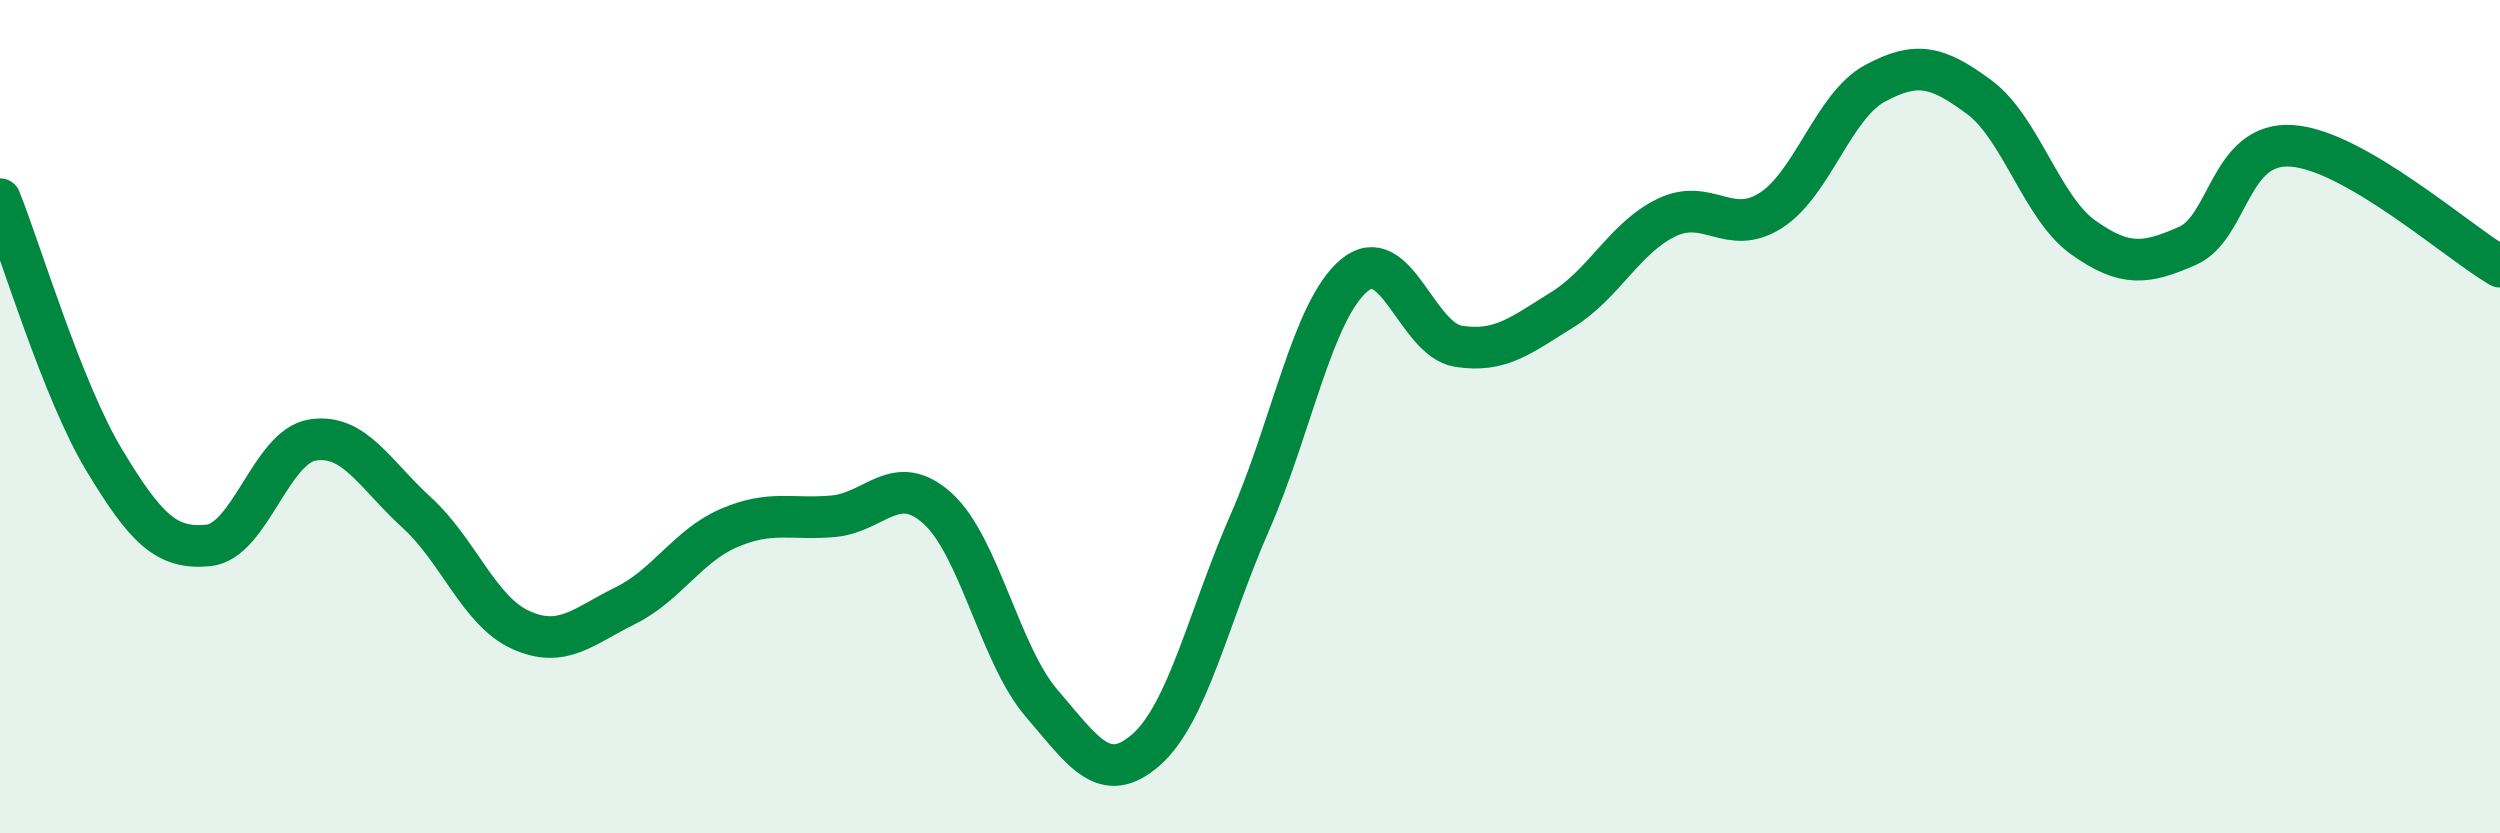
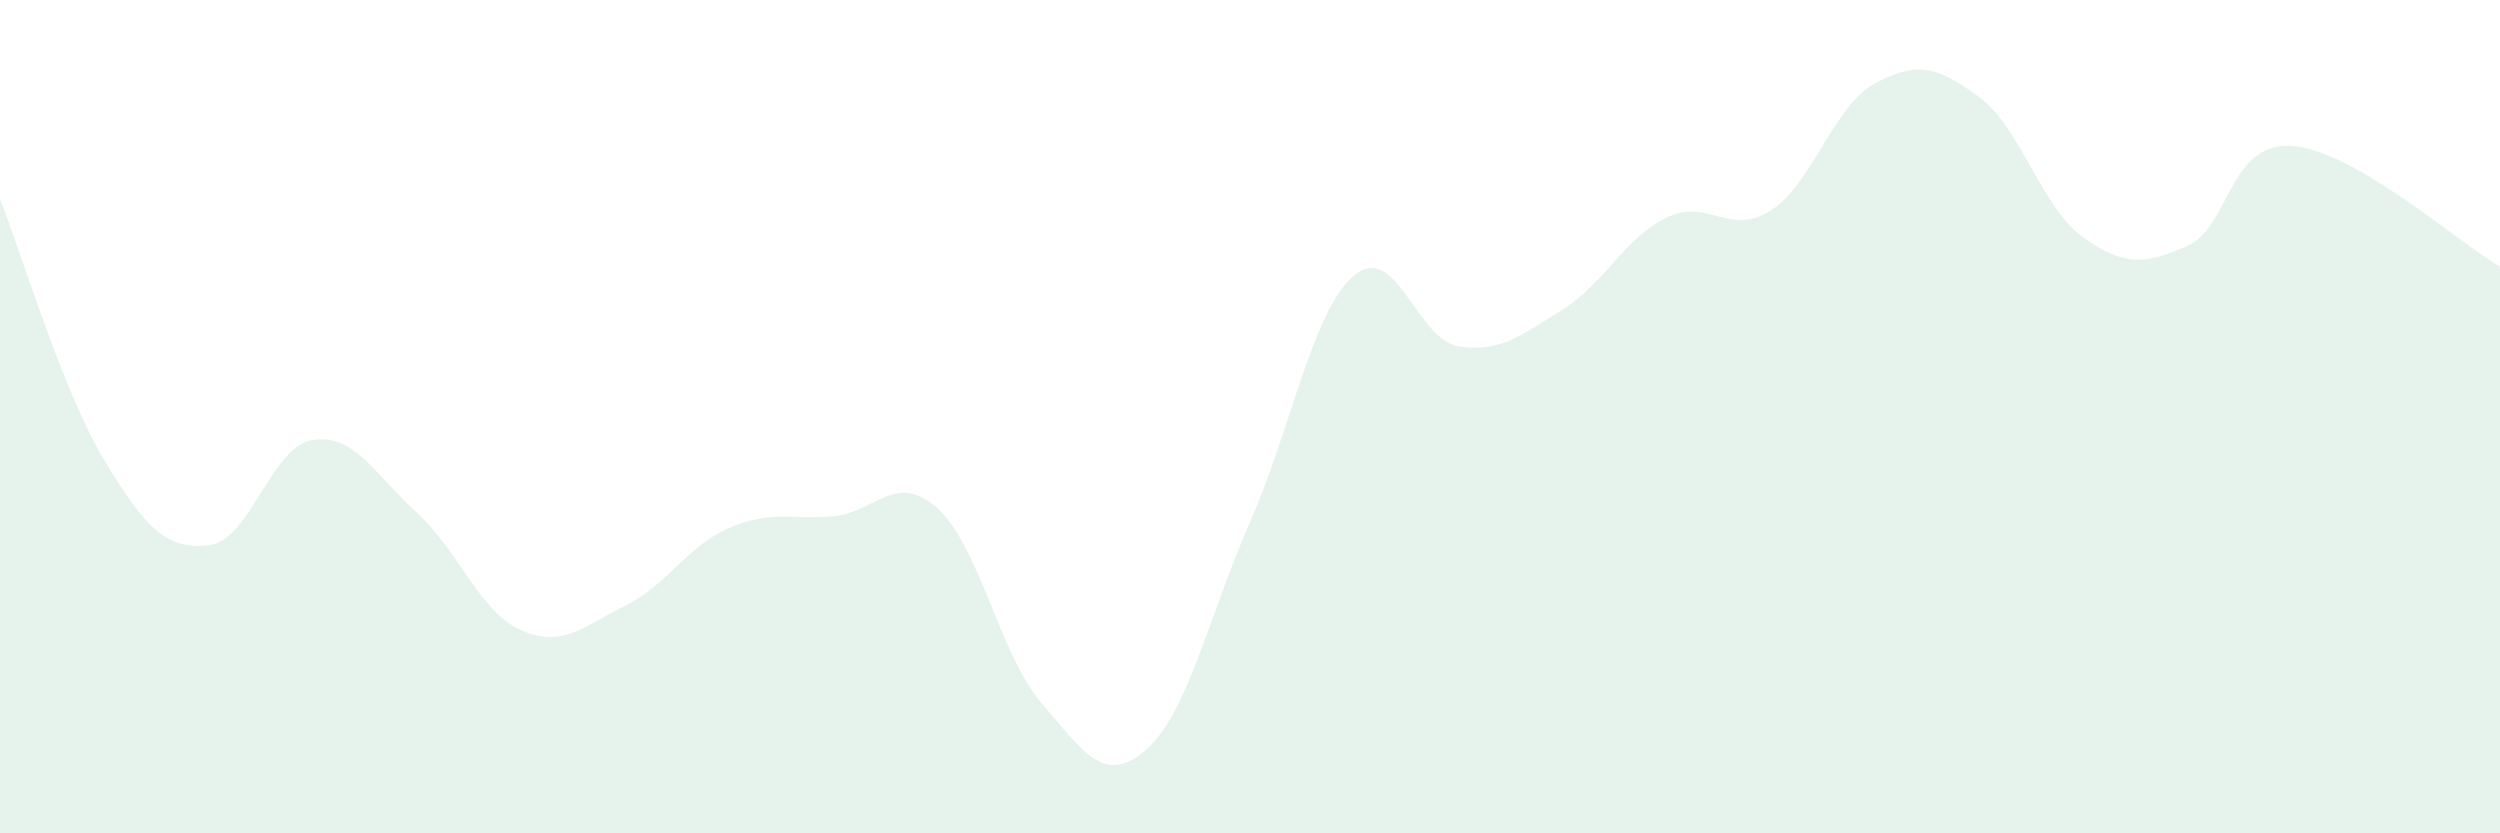
<svg xmlns="http://www.w3.org/2000/svg" width="60" height="20" viewBox="0 0 60 20">
  <path d="M 0,4.78 C 0.5,6.03 1.5,9.38 2.5,11.04 C 3.5,12.7 4,13.19 5,13.09 C 6,12.99 6.5,10.72 7.5,10.56 C 8.5,10.4 9,11.39 10,12.3 C 11,13.21 11.5,14.67 12.5,15.12 C 13.5,15.57 14,15.03 15,14.54 C 16,14.05 16.5,13.1 17.5,12.67 C 18.5,12.24 19,12.48 20,12.39 C 21,12.3 21.5,11.3 22.5,12.2 C 23.5,13.1 24,15.72 25,16.88 C 26,18.04 26.5,18.87 27.5,18 C 28.5,17.13 29,14.81 30,12.53 C 31,10.25 31.5,7.45 32.5,6.61 C 33.5,5.77 34,8.15 35,8.31 C 36,8.47 36.5,8.05 37.5,7.43 C 38.5,6.81 39,5.7 40,5.22 C 41,4.74 41.5,5.69 42.5,5.05 C 43.5,4.41 44,2.54 45,2 C 46,1.46 46.5,1.59 47.5,2.33 C 48.5,3.07 49,4.99 50,5.7 C 51,6.41 51.5,6.34 52.5,5.9 C 53.5,5.46 53.5,3.4 55,3.5 C 56.5,3.6 59,5.82 60,6.4L60 20L0 20Z" fill="#008740" opacity="0.1" stroke-linecap="round" stroke-linejoin="round" />
-   <path d="M 0,4.78 C 0.5,6.03 1.5,9.38 2.5,11.04 C 3.5,12.7 4,13.19 5,13.09 C 6,12.99 6.5,10.72 7.5,10.56 C 8.5,10.4 9,11.39 10,12.3 C 11,13.21 11.5,14.67 12.5,15.12 C 13.5,15.57 14,15.03 15,14.54 C 16,14.05 16.5,13.1 17.5,12.67 C 18.5,12.24 19,12.48 20,12.39 C 21,12.3 21.5,11.3 22.5,12.2 C 23.5,13.1 24,15.72 25,16.88 C 26,18.04 26.5,18.87 27.5,18 C 28.5,17.13 29,14.81 30,12.53 C 31,10.25 31.5,7.45 32.5,6.61 C 33.5,5.77 34,8.15 35,8.31 C 36,8.47 36.5,8.05 37.5,7.43 C 38.5,6.81 39,5.7 40,5.22 C 41,4.74 41.5,5.69 42.5,5.05 C 43.5,4.41 44,2.54 45,2 C 46,1.46 46.5,1.59 47.5,2.33 C 48.5,3.07 49,4.99 50,5.7 C 51,6.41 51.5,6.34 52.5,5.9 C 53.5,5.46 53.5,3.4 55,3.5 C 56.5,3.6 59,5.82 60,6.4" stroke="#008740" stroke-width="1" fill="none" stroke-linecap="round" stroke-linejoin="round" />
</svg>